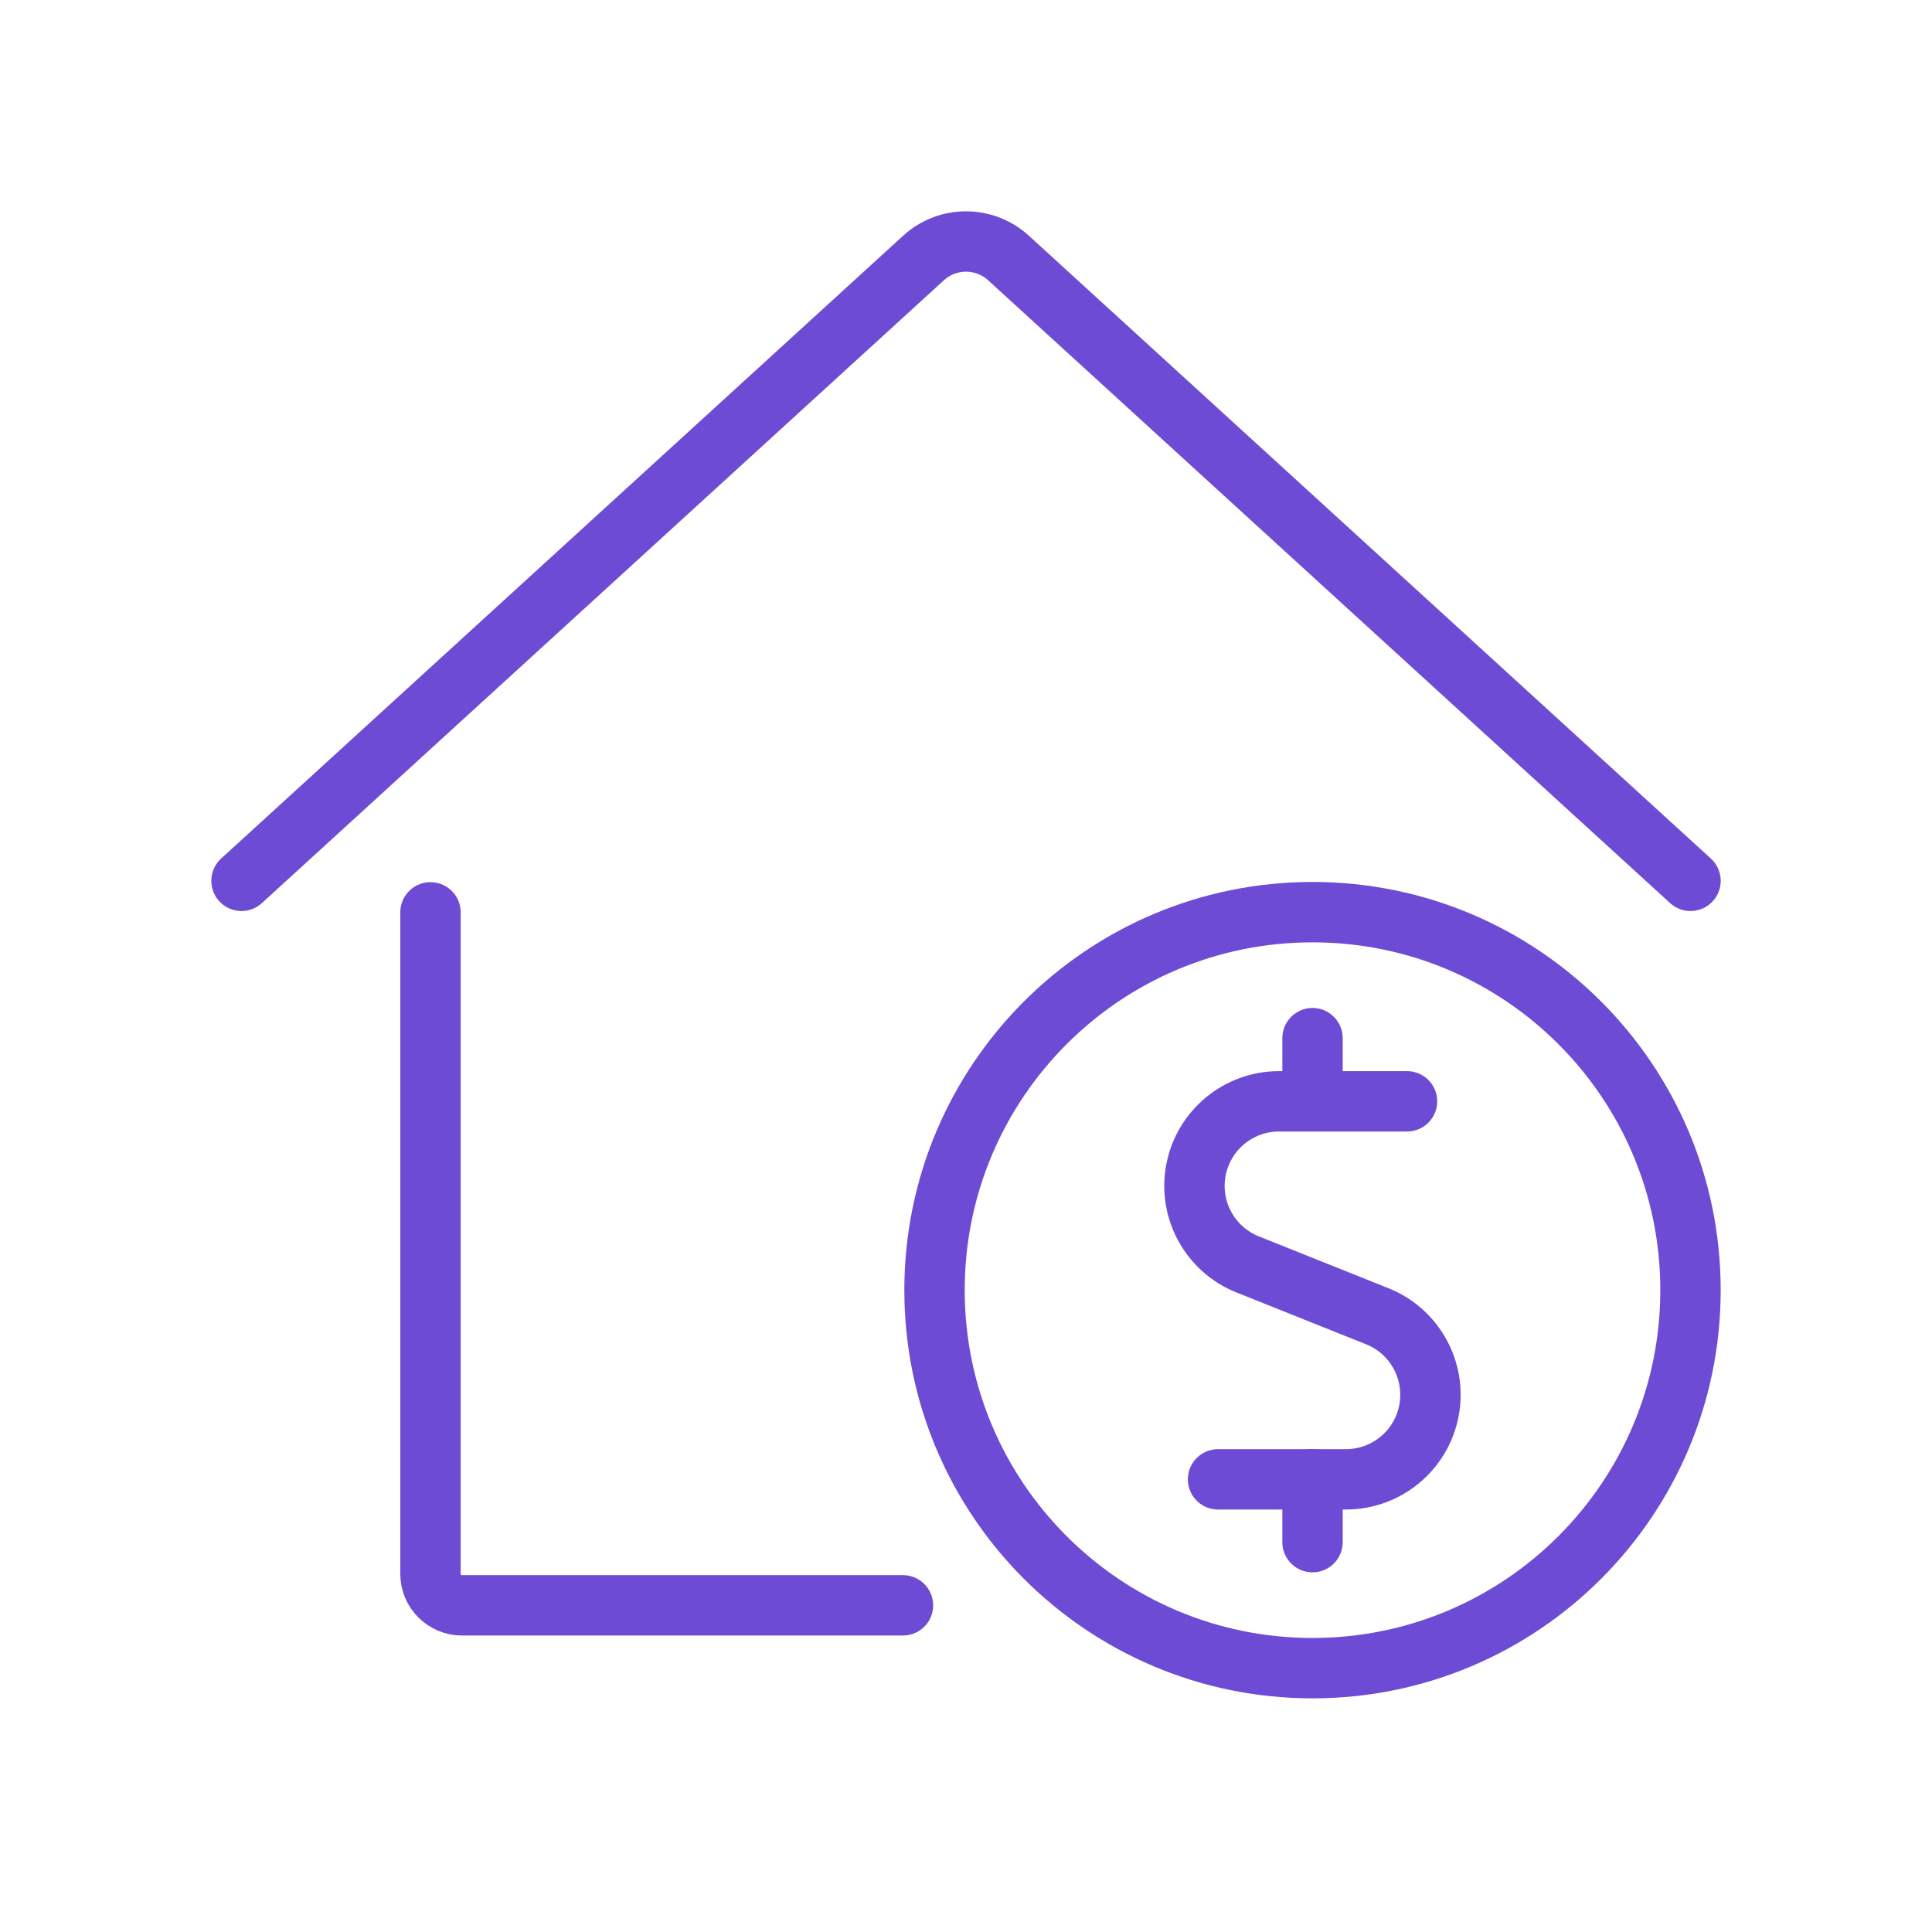
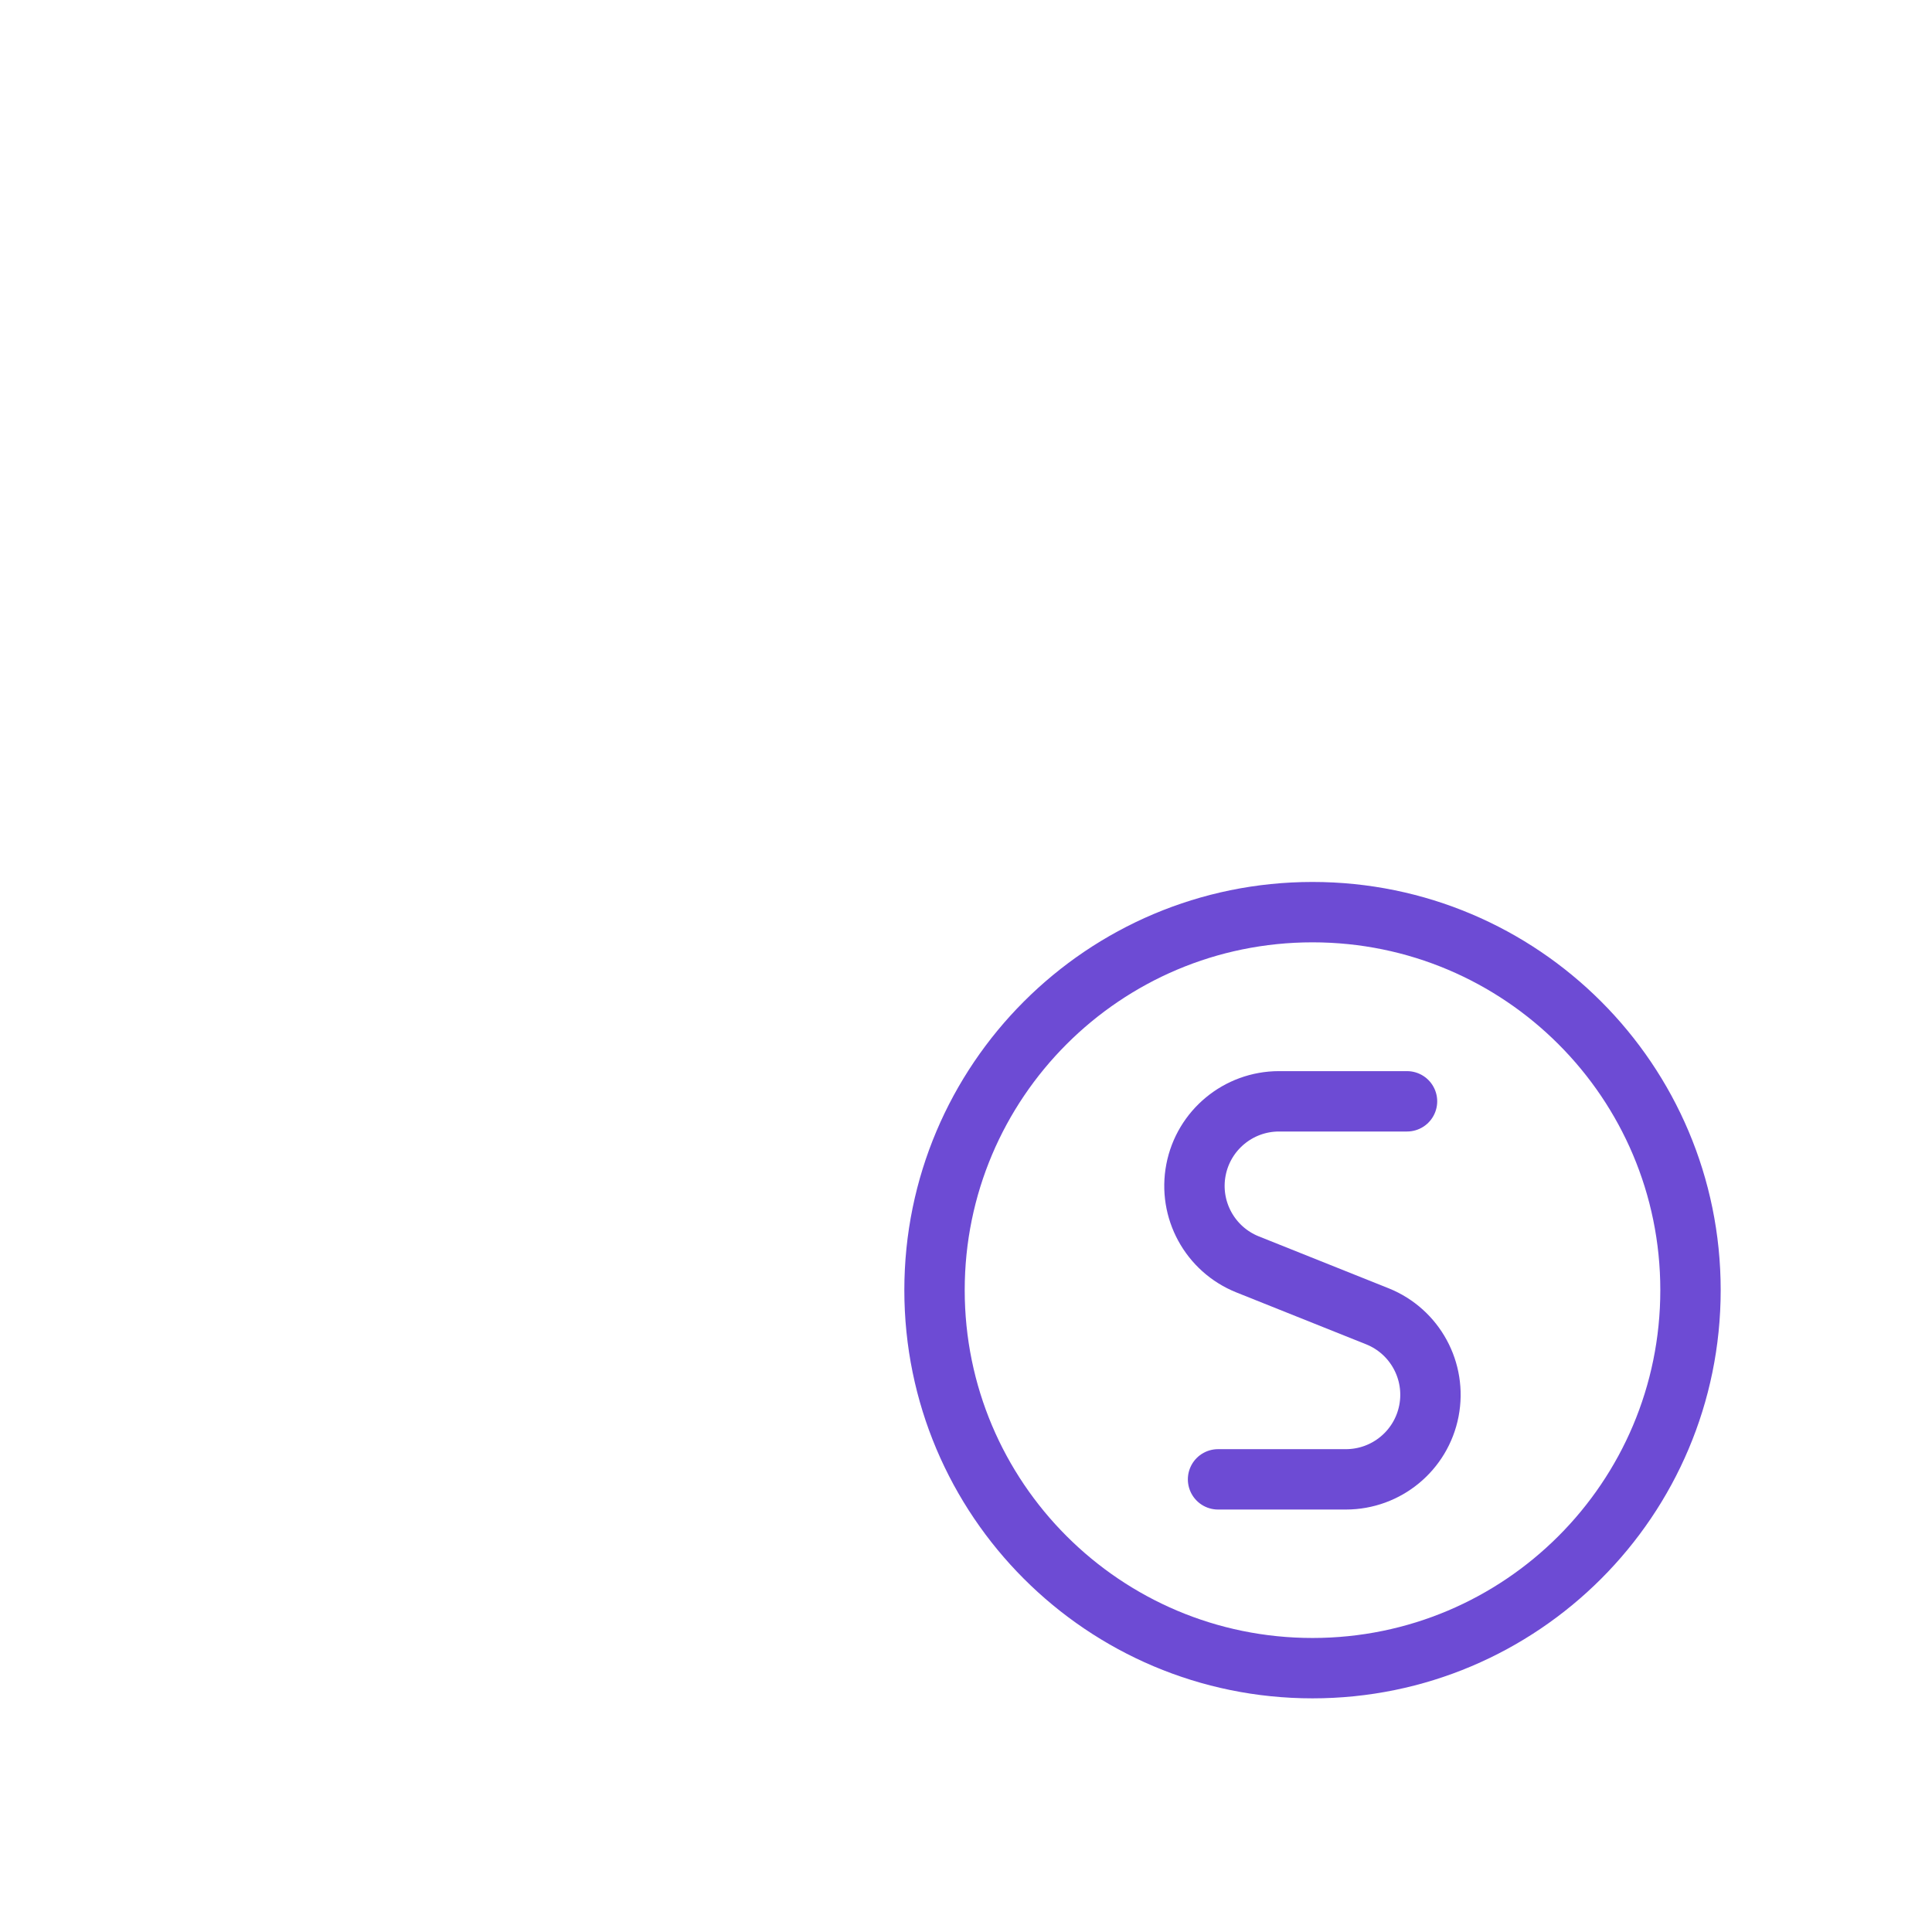
<svg xmlns="http://www.w3.org/2000/svg" width="48" height="48" viewBox="0 0 48 48" fill="none">
-   <path d="M10.695 22.667V39.102C10.695 39.534 11.046 39.884 11.478 39.884H22.434" stroke="#6D4BD4" stroke-width="1.5" stroke-linecap="round" stroke-linejoin="round" />
-   <path d="M6 21.884L22.945 6.409C23.543 5.864 24.457 5.864 25.055 6.409L42 21.884" stroke="#6D4BD4" stroke-width="1.5" stroke-linecap="round" stroke-linejoin="round" />
  <path d="M34.957 27.362H31.775C30.769 27.363 29.905 28.077 29.714 29.064C29.523 30.052 30.059 31.036 30.992 31.412L34.223 32.704C35.156 33.08 35.692 34.064 35.501 35.052C35.31 36.039 34.446 36.753 33.44 36.754H30.262" stroke="#6D4BD4" stroke-width="1.5" stroke-linecap="round" stroke-linejoin="round" />
-   <path d="M32.609 38.314V36.749" stroke="#6D4BD4" stroke-width="1.5" stroke-linecap="round" stroke-linejoin="round" />
-   <path d="M32.609 27.358V25.793" stroke="#6D4BD4" stroke-width="1.5" stroke-linecap="round" stroke-linejoin="round" />
  <path fill-rule="evenodd" clip-rule="evenodd" d="M32.609 41.445C37.796 41.445 42 37.24 42 32.053C42 26.867 37.796 22.662 32.609 22.662C27.422 22.662 23.218 26.867 23.218 32.053C23.218 37.24 27.422 41.445 32.609 41.445Z" stroke="#6D4BD4" stroke-width="1.5" stroke-linecap="round" stroke-linejoin="round" />
</svg>